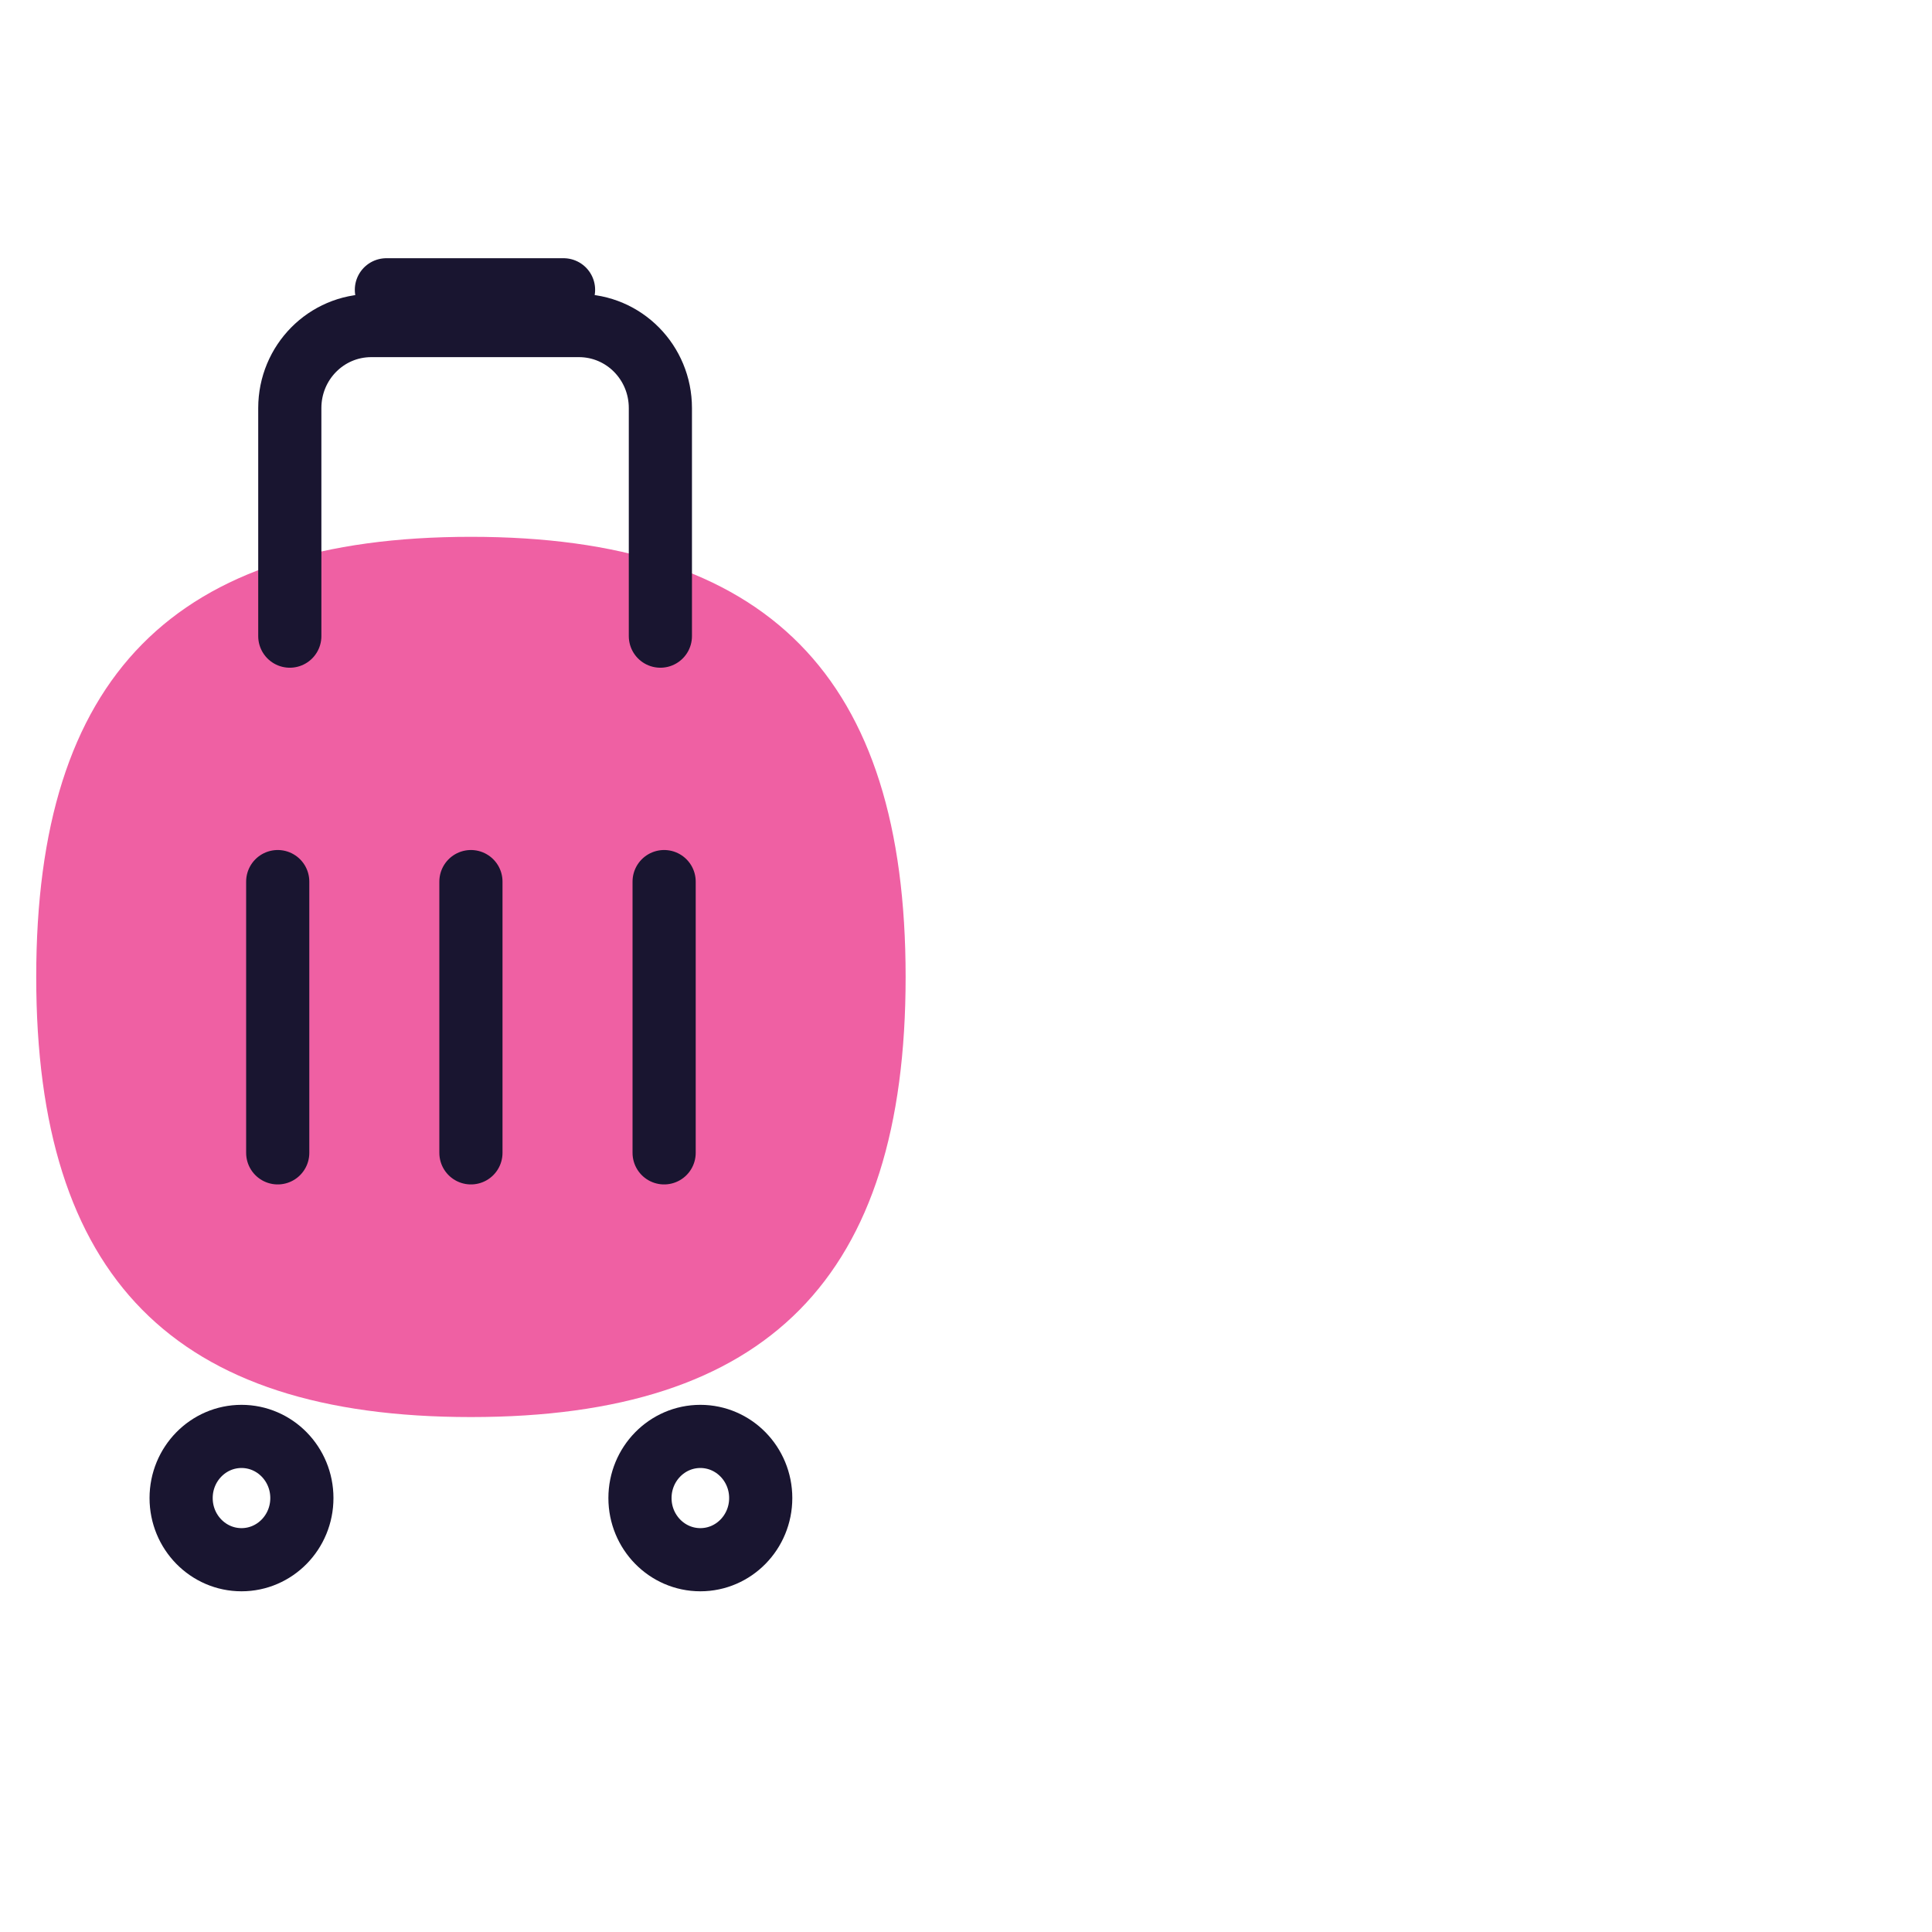
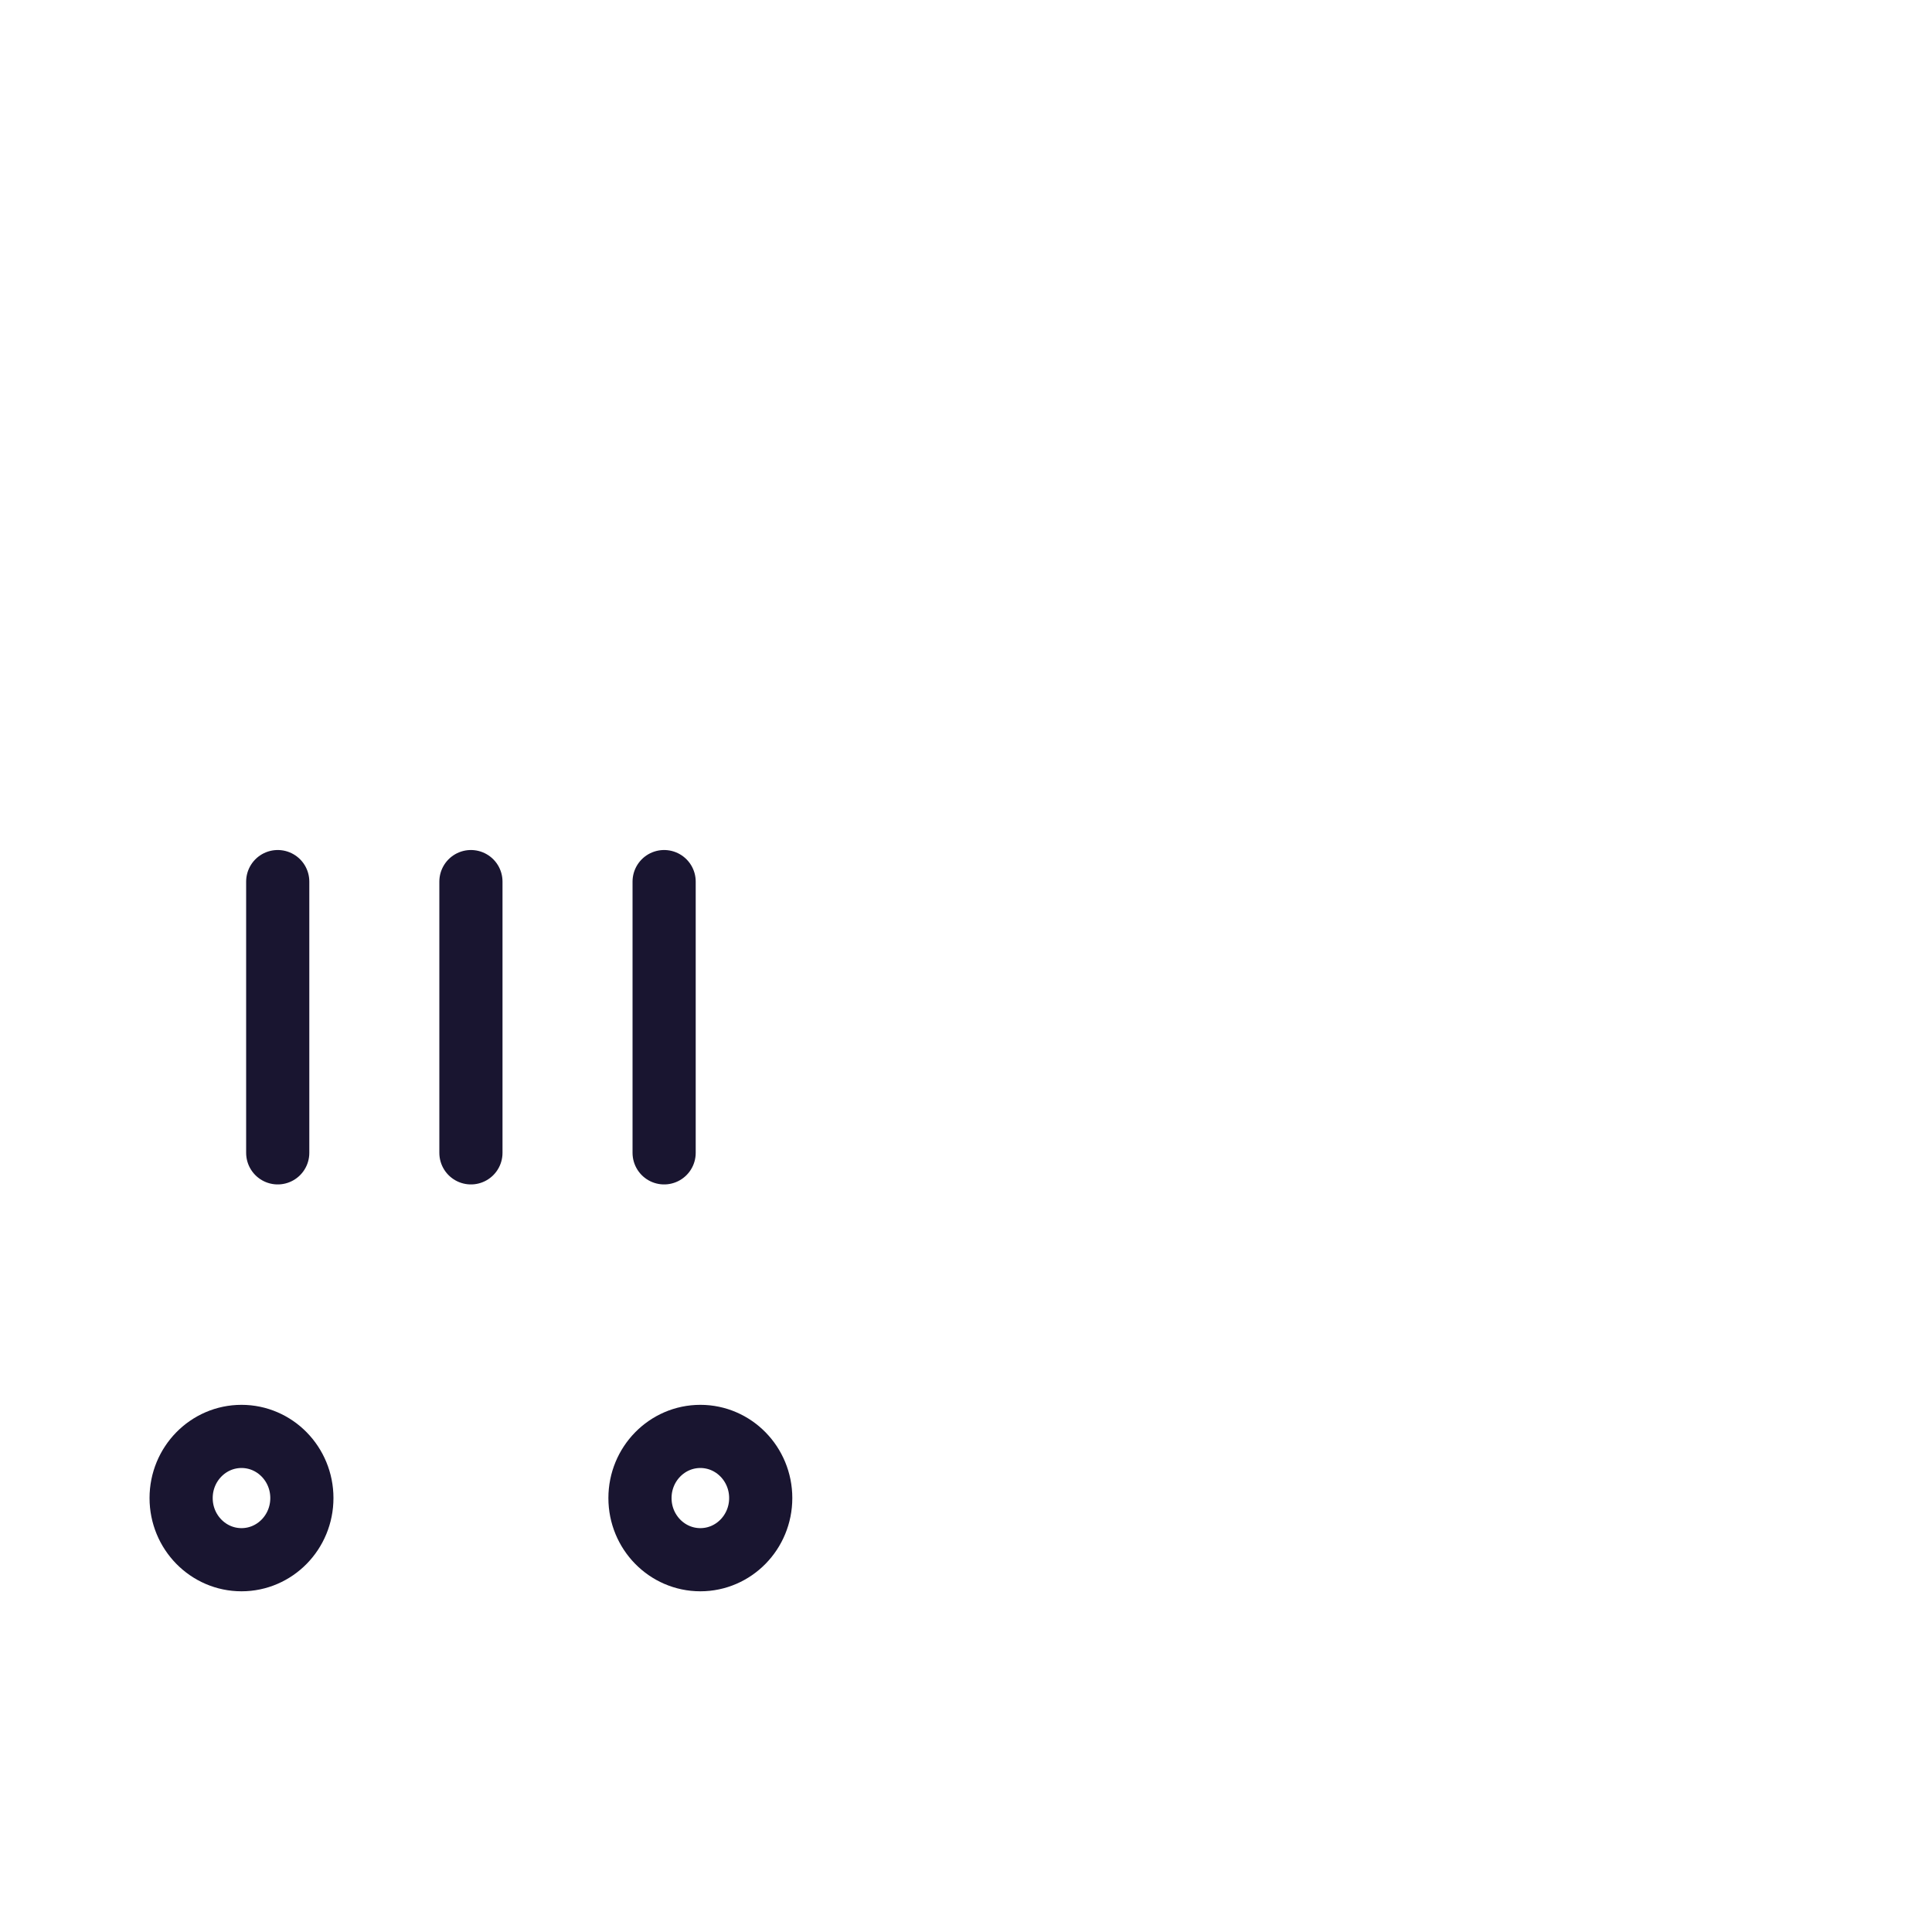
<svg xmlns="http://www.w3.org/2000/svg" width="160" height="160" viewBox="0 0 160 160" fill="none">
  <mask id="mask0_302_321" style="mask-type:alpha" maskUnits="userSpaceOnUse" x="0" y="0" width="160" height="160">
    <rect width="160" height="160" fill="#D9D9D9" />
  </mask>
  <g mask="url(#mask0_302_321)">
-     <path d="M39 117.355C63.615 117.355 75 105.783 75 80.906C75 56.03 63.615 44.457 39 44.457C14.385 44.457 3 56.03 3 80.906C3 105.783 14.385 117.355 39 117.355Z" fill="#EF60A3" />
    <path d="M20 129.169C22.762 129.169 25 126.883 25 124.063C25 121.244 22.762 118.958 20 118.958C17.239 118.958 15 121.244 15 124.063C15 126.883 17.239 129.169 20 129.169Z" stroke="#191530" stroke-width="5.231" stroke-miterlimit="10" />
    <path d="M58 129.169C60.761 129.169 63 126.883 63 124.063C63 121.244 60.761 118.958 58 118.958C55.239 118.958 53 121.244 53 124.063C53 126.883 55.239 129.169 58 129.169Z" stroke="#191530" stroke-width="5.231" stroke-miterlimit="10" />
    <path d="M55 73.01L55 95.474" stroke="#191530" stroke-width="5.231" stroke-linecap="round" stroke-linejoin="round" />
    <path d="M39 73.01L39 95.474" stroke="#191530" stroke-width="5.231" stroke-linecap="round" stroke-linejoin="round" />
    <path d="M23 73.01L23 95.474" stroke="#191530" stroke-width="5.231" stroke-linecap="round" stroke-linejoin="round" />
-     <path d="M24 52.682V33.795C24 30.014 27.015 26.961 30.75 26.961H47.94C51.675 26.961 54.69 30.014 54.69 33.795V52.682" stroke="#191530" stroke-width="5.231" stroke-linecap="round" stroke-linejoin="round" />
-     <path d="M46.67 24H32" stroke="#191530" stroke-width="5.231" stroke-linecap="round" stroke-linejoin="round" />
  </g>
</svg>